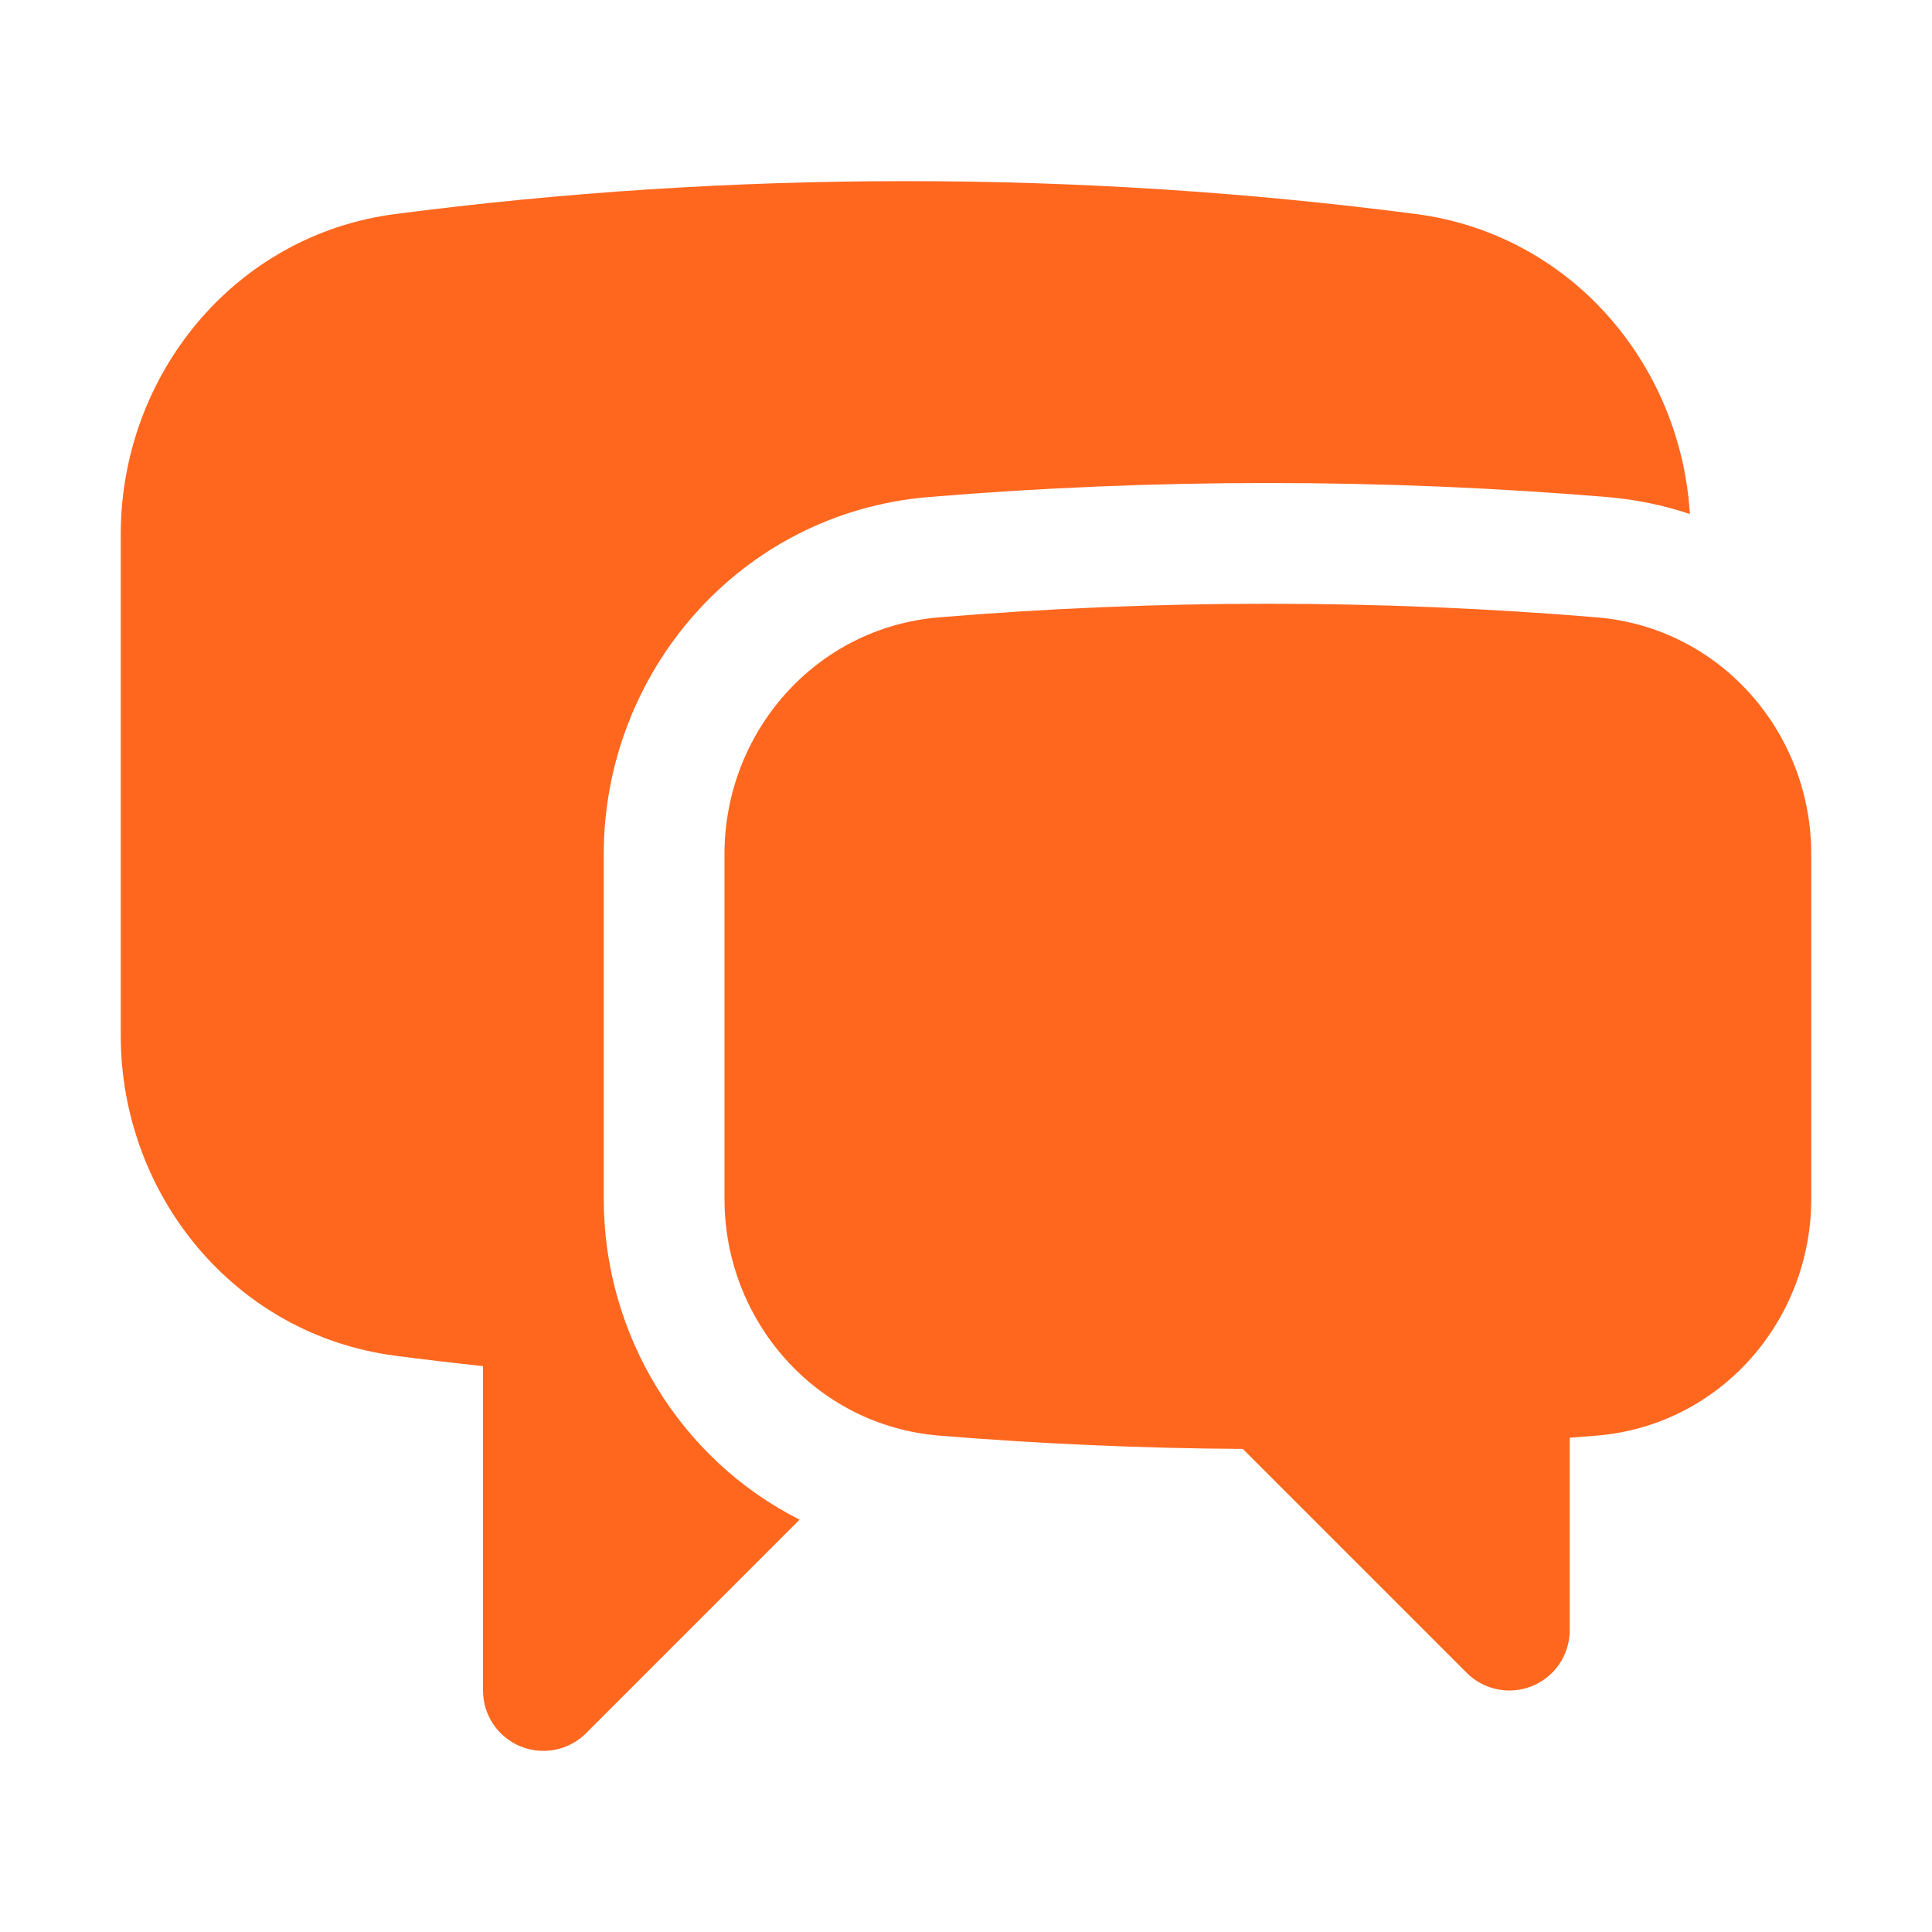
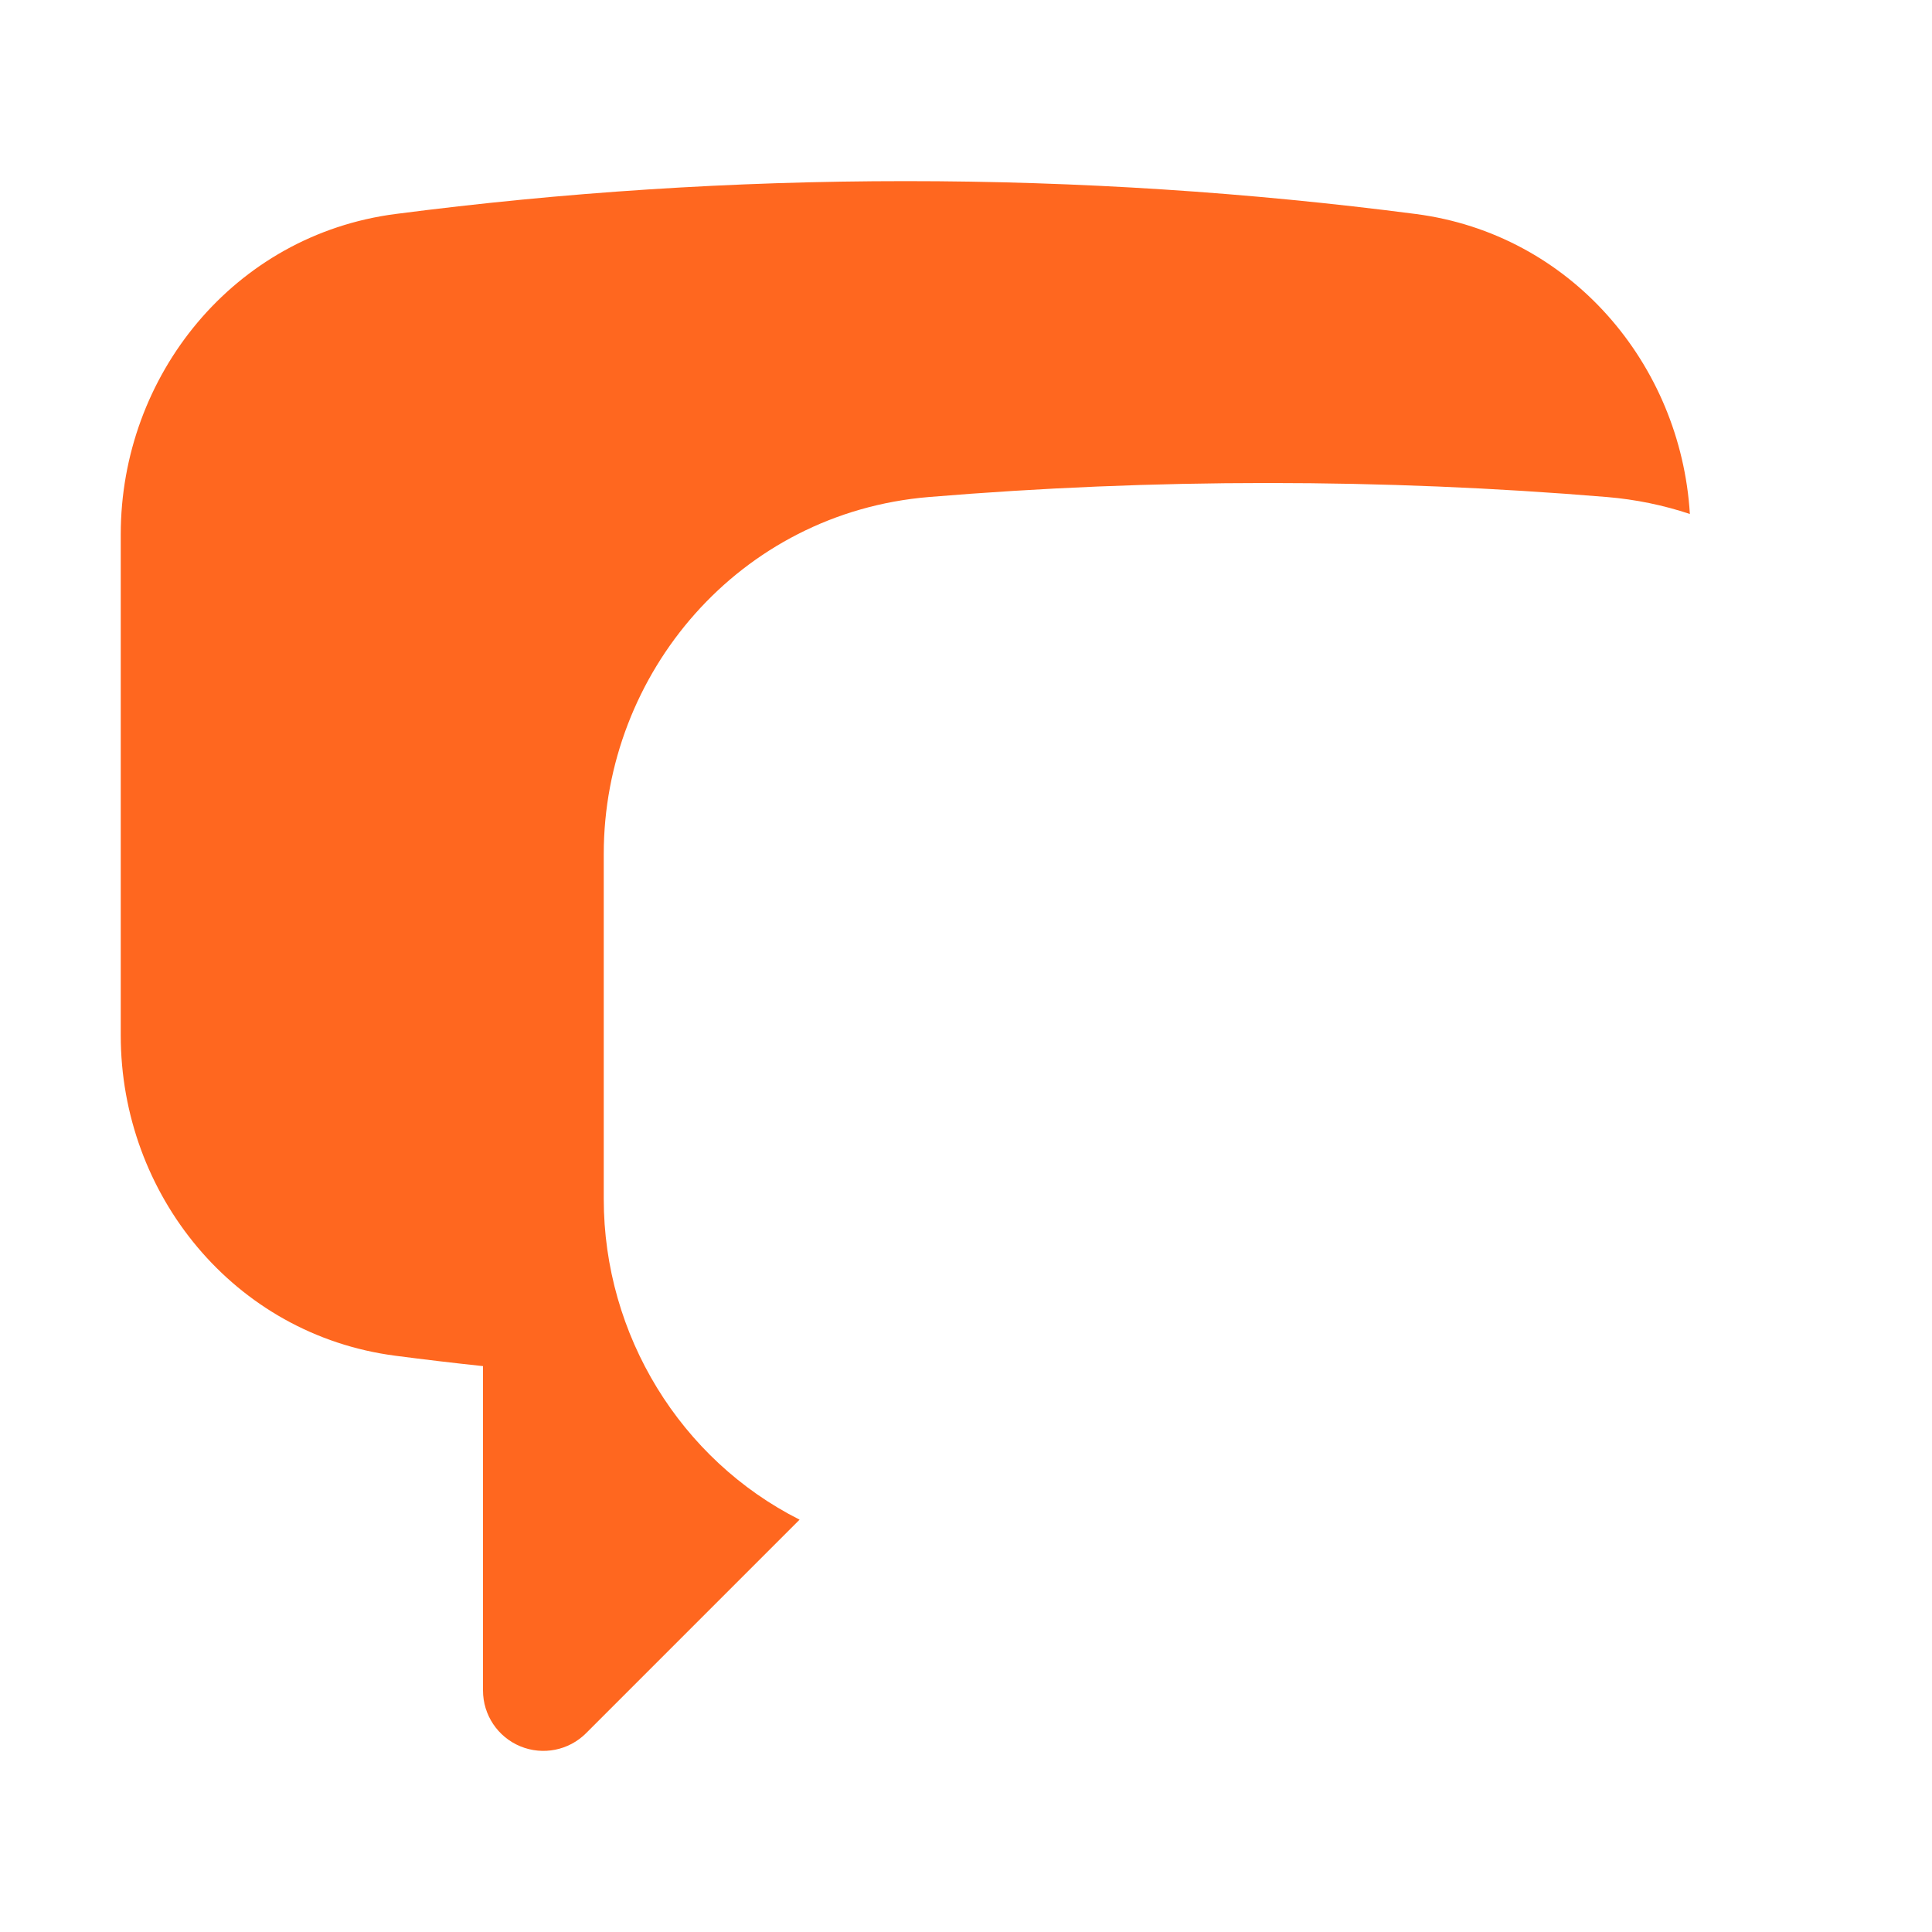
<svg xmlns="http://www.w3.org/2000/svg" width="80" height="80" viewBox="0 0 80 80" fill="none">
  <path d="M16.377 8.861C23.292 7.963 30.343 7.5 37.501 7.5C44.658 7.5 51.708 7.963 58.623 8.861C65.03 9.692 69.594 15.065 69.974 21.283C68.888 20.921 67.737 20.68 66.533 20.58C61.905 20.196 57.224 20 52.5 20C47.775 20 43.095 20.196 38.467 20.58C30.606 21.232 25 27.882 25 35.361V49.646C25 55.281 28.182 60.442 33.109 62.926L24.268 71.768C23.553 72.483 22.477 72.697 21.543 72.31C20.609 71.923 20 71.011 20 70V56.568C18.788 56.439 17.581 56.296 16.377 56.139C9.682 55.27 5 49.444 5 42.876V22.125C5 15.556 9.682 9.73 16.377 8.861Z" fill="#FF671F" />
-   <path d="M52.5 25C47.914 25 43.371 25.19 38.88 25.563C33.749 25.989 30 30.343 30 35.361V49.646C30 54.671 33.76 59.028 38.897 59.447C43.044 59.785 47.233 59.971 51.461 59.997L60.732 69.268C61.447 69.983 62.523 70.197 63.457 69.81C64.391 69.423 65 68.511 65 67.5V59.534C65.368 59.506 65.735 59.477 66.102 59.447C71.24 59.028 75 54.672 75 49.646V35.361C75 30.343 71.251 25.989 66.12 25.563C61.629 25.19 57.086 25 52.5 25Z" fill="#FF671F" />
</svg>